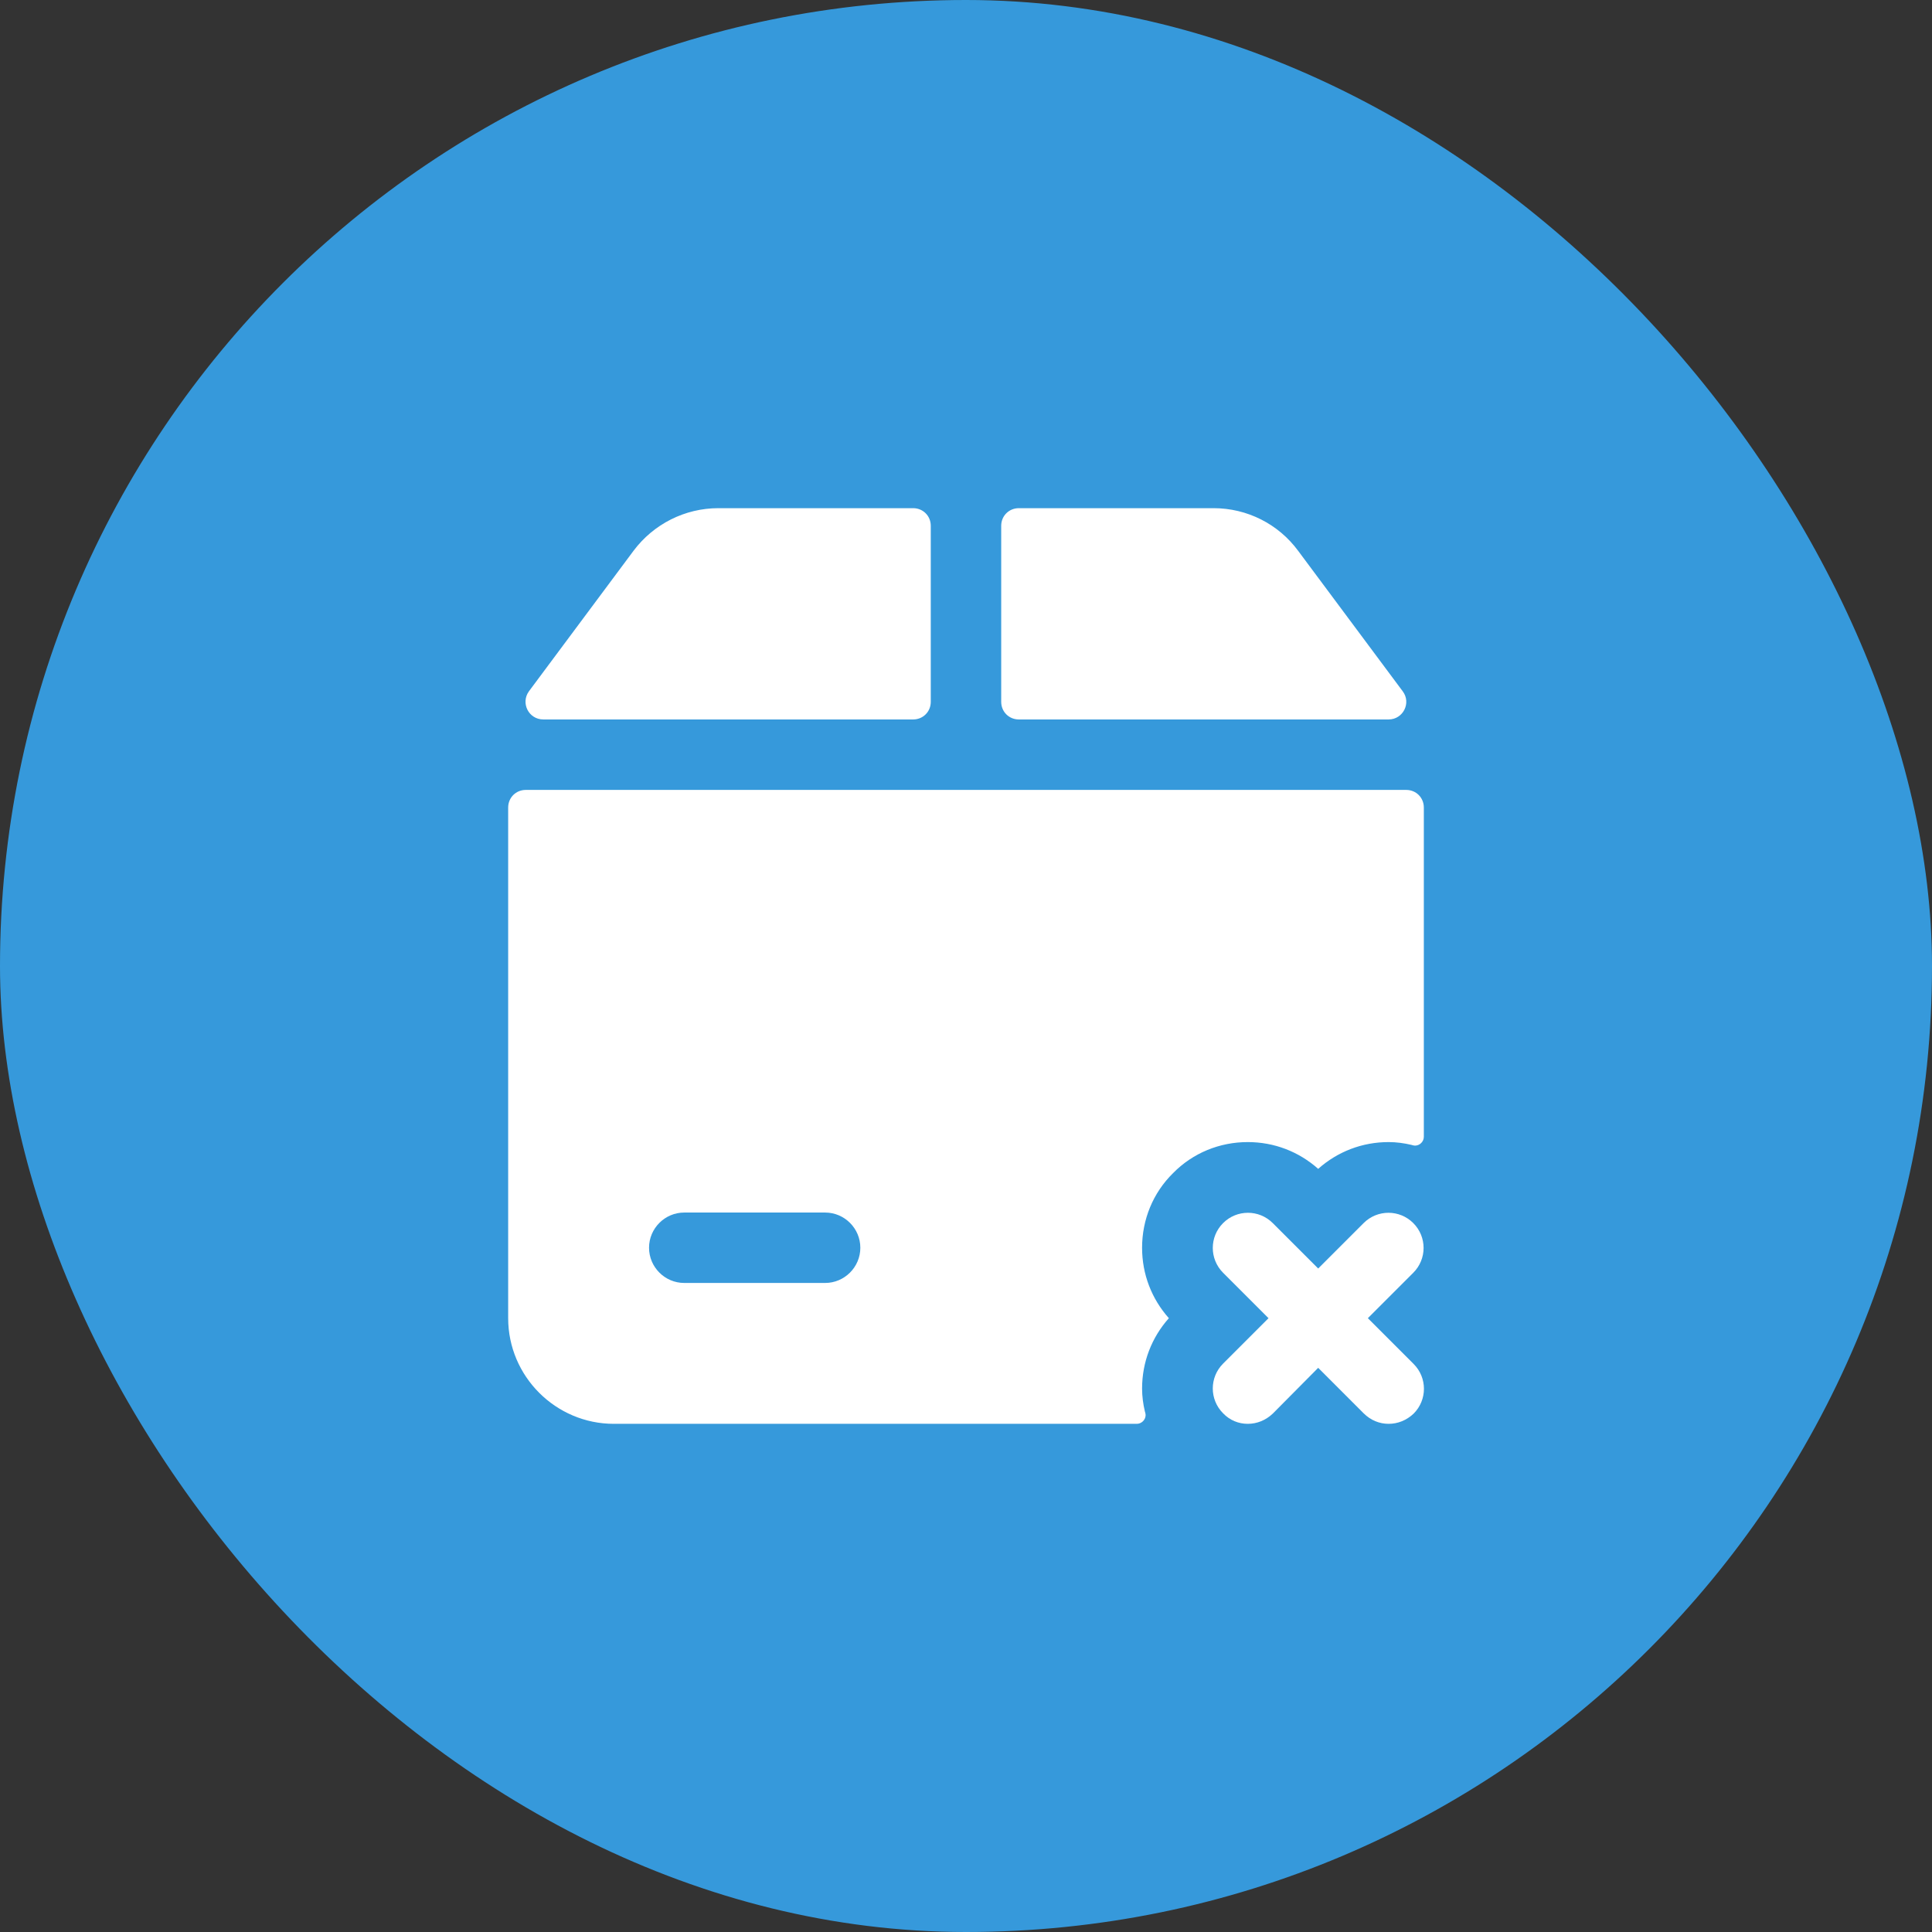
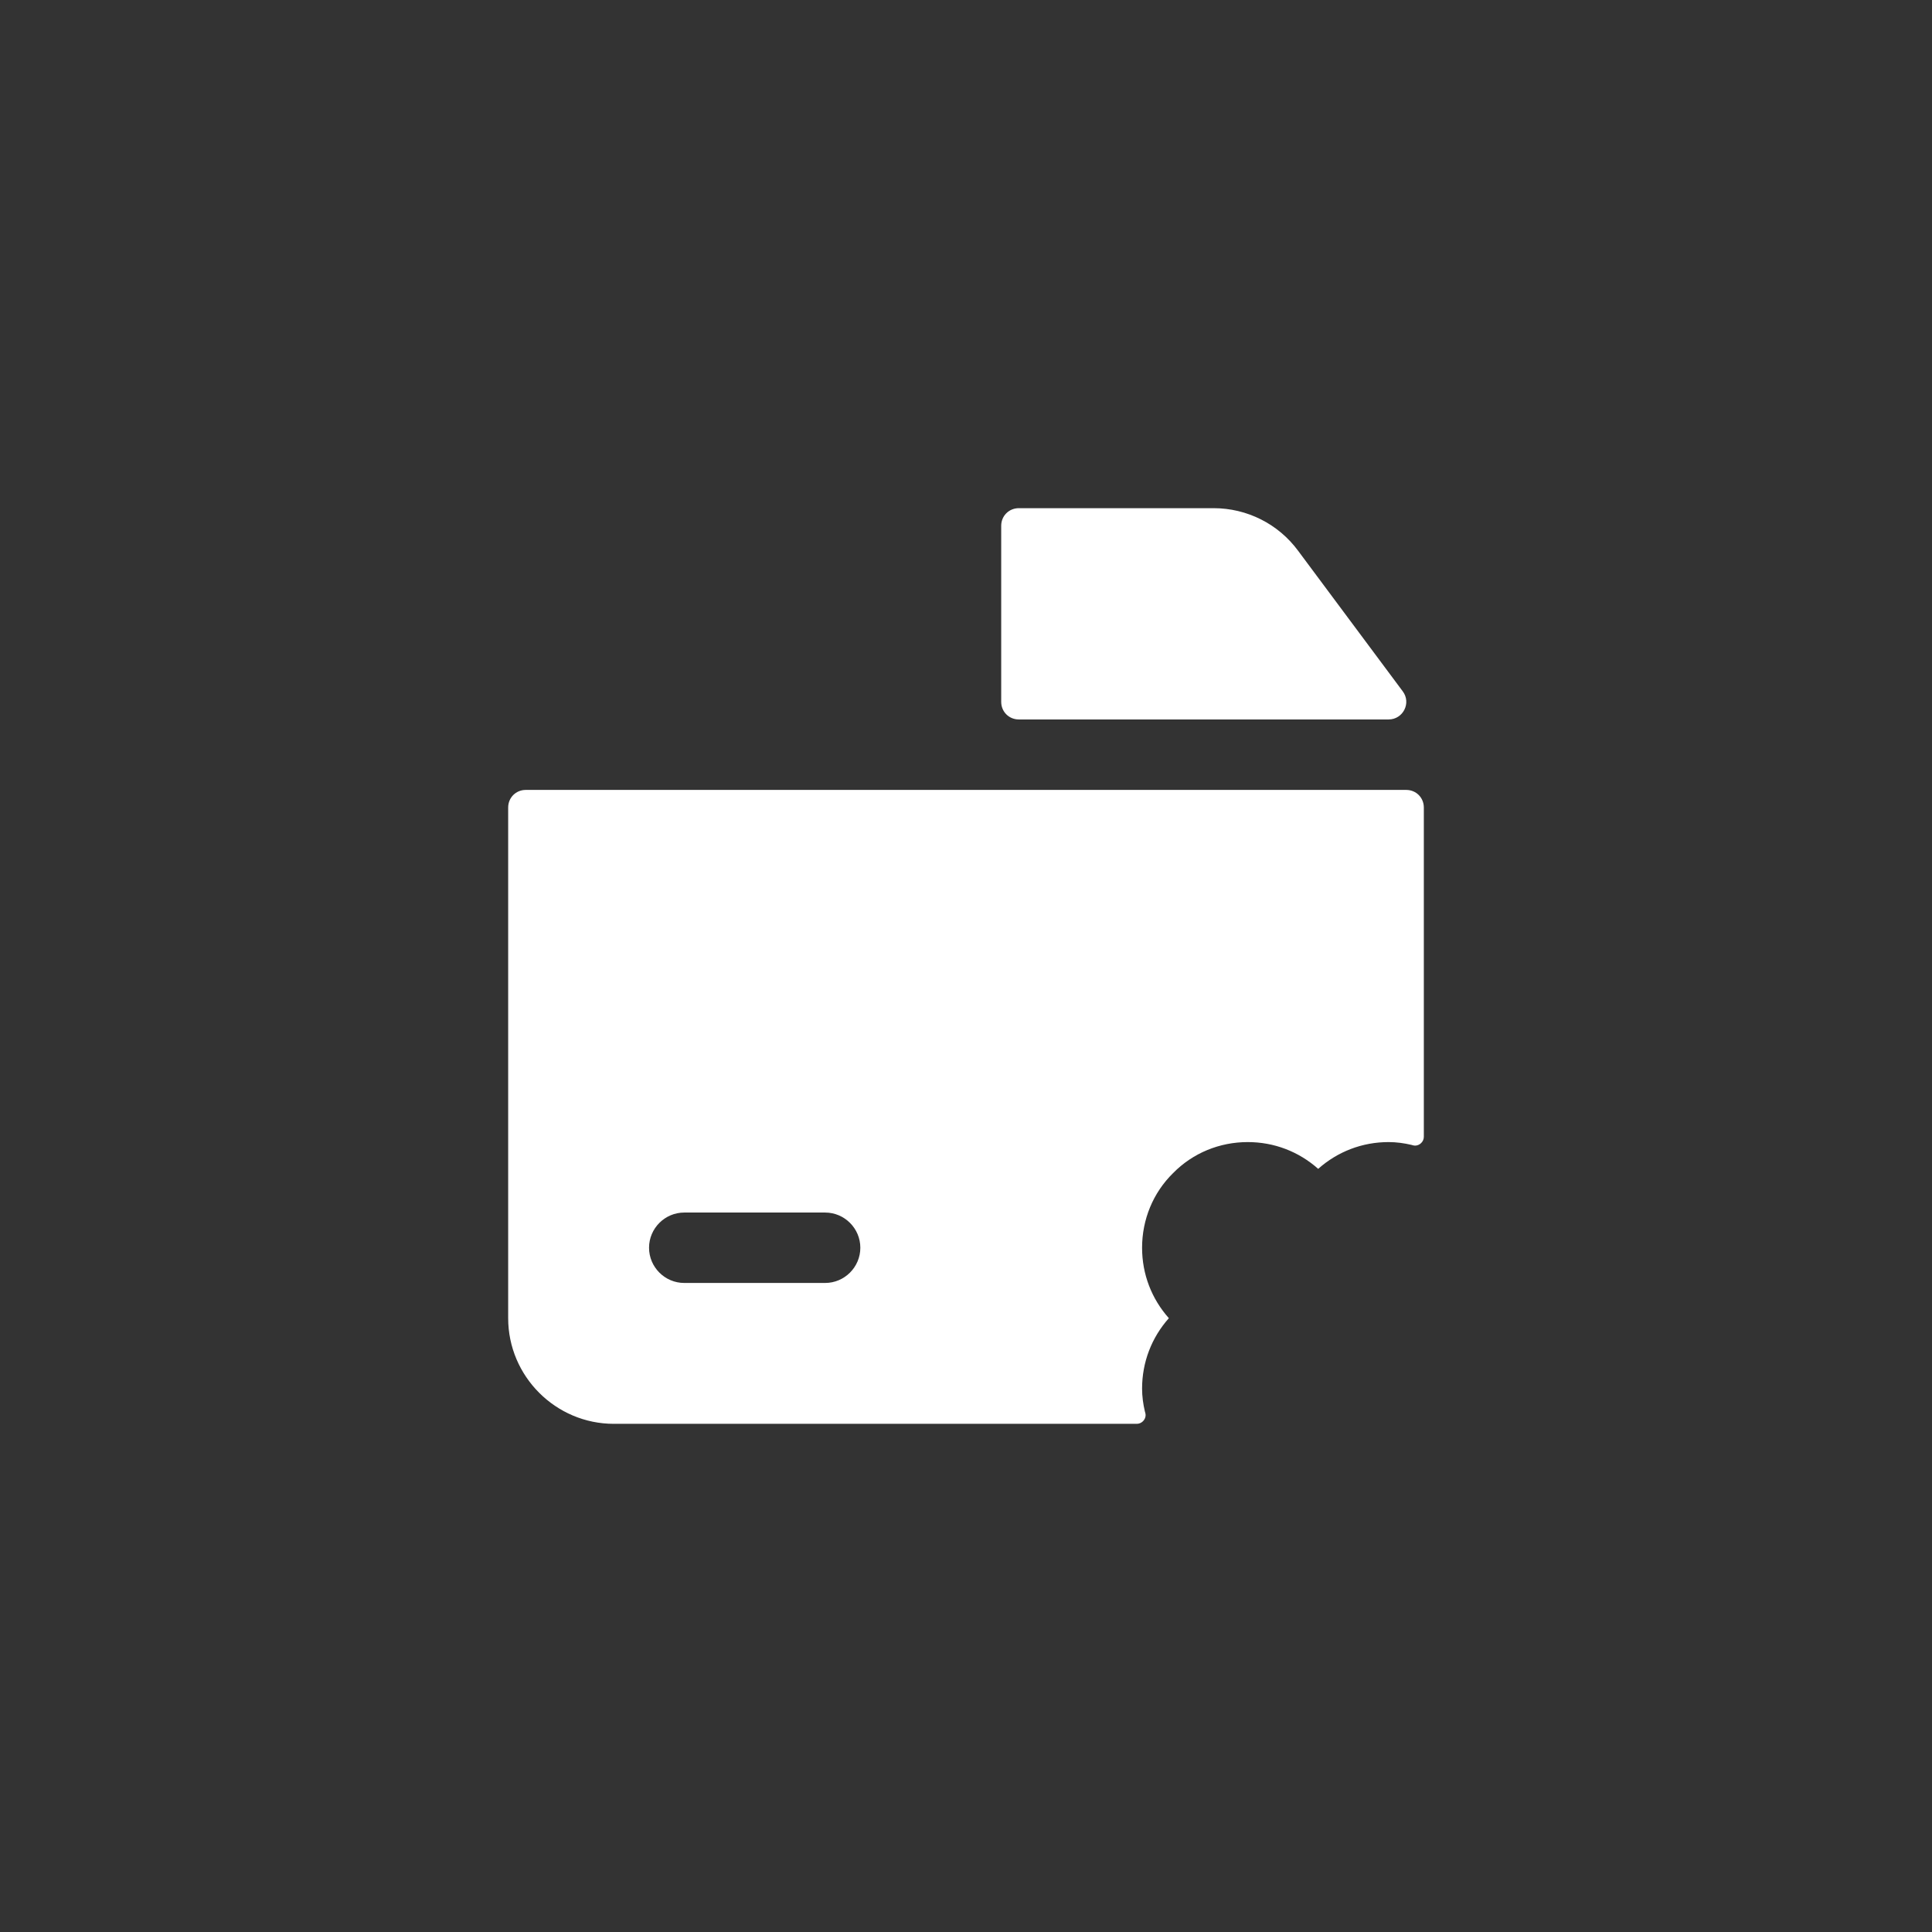
<svg xmlns="http://www.w3.org/2000/svg" width="72" height="72" viewBox="0 0 72 72" fill="none">
  <rect x="0" y="0" width="72" height="72" fill="#333333" stroke="none" />
-   <rect width="72" height="72" rx="36" fill="#3699DB" />
-   <path d="M50.976 49.125L52.669 47.432C53.181 46.92 53.181 46.093 52.669 45.581C52.157 45.069 51.33 45.069 50.818 45.581L49.125 47.274L47.432 45.581C46.92 45.069 46.093 45.069 45.581 45.581C45.069 46.093 45.069 46.92 45.581 47.432L47.274 49.125L45.581 50.818C45.069 51.33 45.069 52.157 45.581 52.669C45.831 52.931 46.159 53.062 46.5 53.062C46.841 53.062 47.169 52.931 47.432 52.682L49.125 50.975L50.818 52.669C51.081 52.931 51.409 53.062 51.75 53.062C52.091 53.062 52.419 52.931 52.682 52.682C53.194 52.17 53.194 51.343 52.682 50.831L50.976 49.125Z" fill="white" />
-   <path d="M20.25 26.812H34.031C34.398 26.812 34.687 26.524 34.687 26.156V19.594C34.687 19.226 34.398 18.938 34.031 18.938H26.773C25.526 18.938 24.358 19.528 23.61 20.526L19.712 25.762C19.397 26.196 19.698 26.812 20.25 26.812Z" fill="white" />
  <path d="M37.969 26.812H51.75C52.288 26.812 52.603 26.196 52.275 25.762L48.377 20.526C47.642 19.528 46.474 18.938 45.227 18.938H37.969C37.601 18.938 37.312 19.226 37.312 19.594V26.156C37.312 26.524 37.601 26.812 37.969 26.812Z" fill="white" />
  <path d="M46.5 42.562C47.484 42.562 48.403 42.917 49.125 43.56C49.847 42.917 50.766 42.562 51.75 42.562C52.039 42.562 52.328 42.602 52.603 42.667C52.642 42.681 52.695 42.694 52.734 42.694C52.905 42.694 53.062 42.549 53.062 42.366V30.094C53.062 29.726 52.774 29.438 52.406 29.438H19.594C19.226 29.438 18.938 29.726 18.938 30.094V49.125C18.938 51.291 20.709 53.062 22.875 53.062H42.366C42.536 53.062 42.694 52.918 42.694 52.734C42.694 52.695 42.681 52.642 42.667 52.603C42.602 52.328 42.562 52.039 42.562 51.75C42.562 50.766 42.917 49.847 43.56 49.125C42.917 48.403 42.562 47.484 42.562 46.5C42.562 45.45 42.969 44.453 43.718 43.718C44.453 42.969 45.45 42.562 46.5 42.562ZM30.75 47.812H25.5C24.778 47.812 24.188 47.222 24.188 46.5C24.188 45.778 24.778 45.188 25.5 45.188H30.75C31.472 45.188 32.062 45.778 32.062 46.5C32.062 47.222 31.472 47.812 30.75 47.812Z" fill="white" />
</svg>